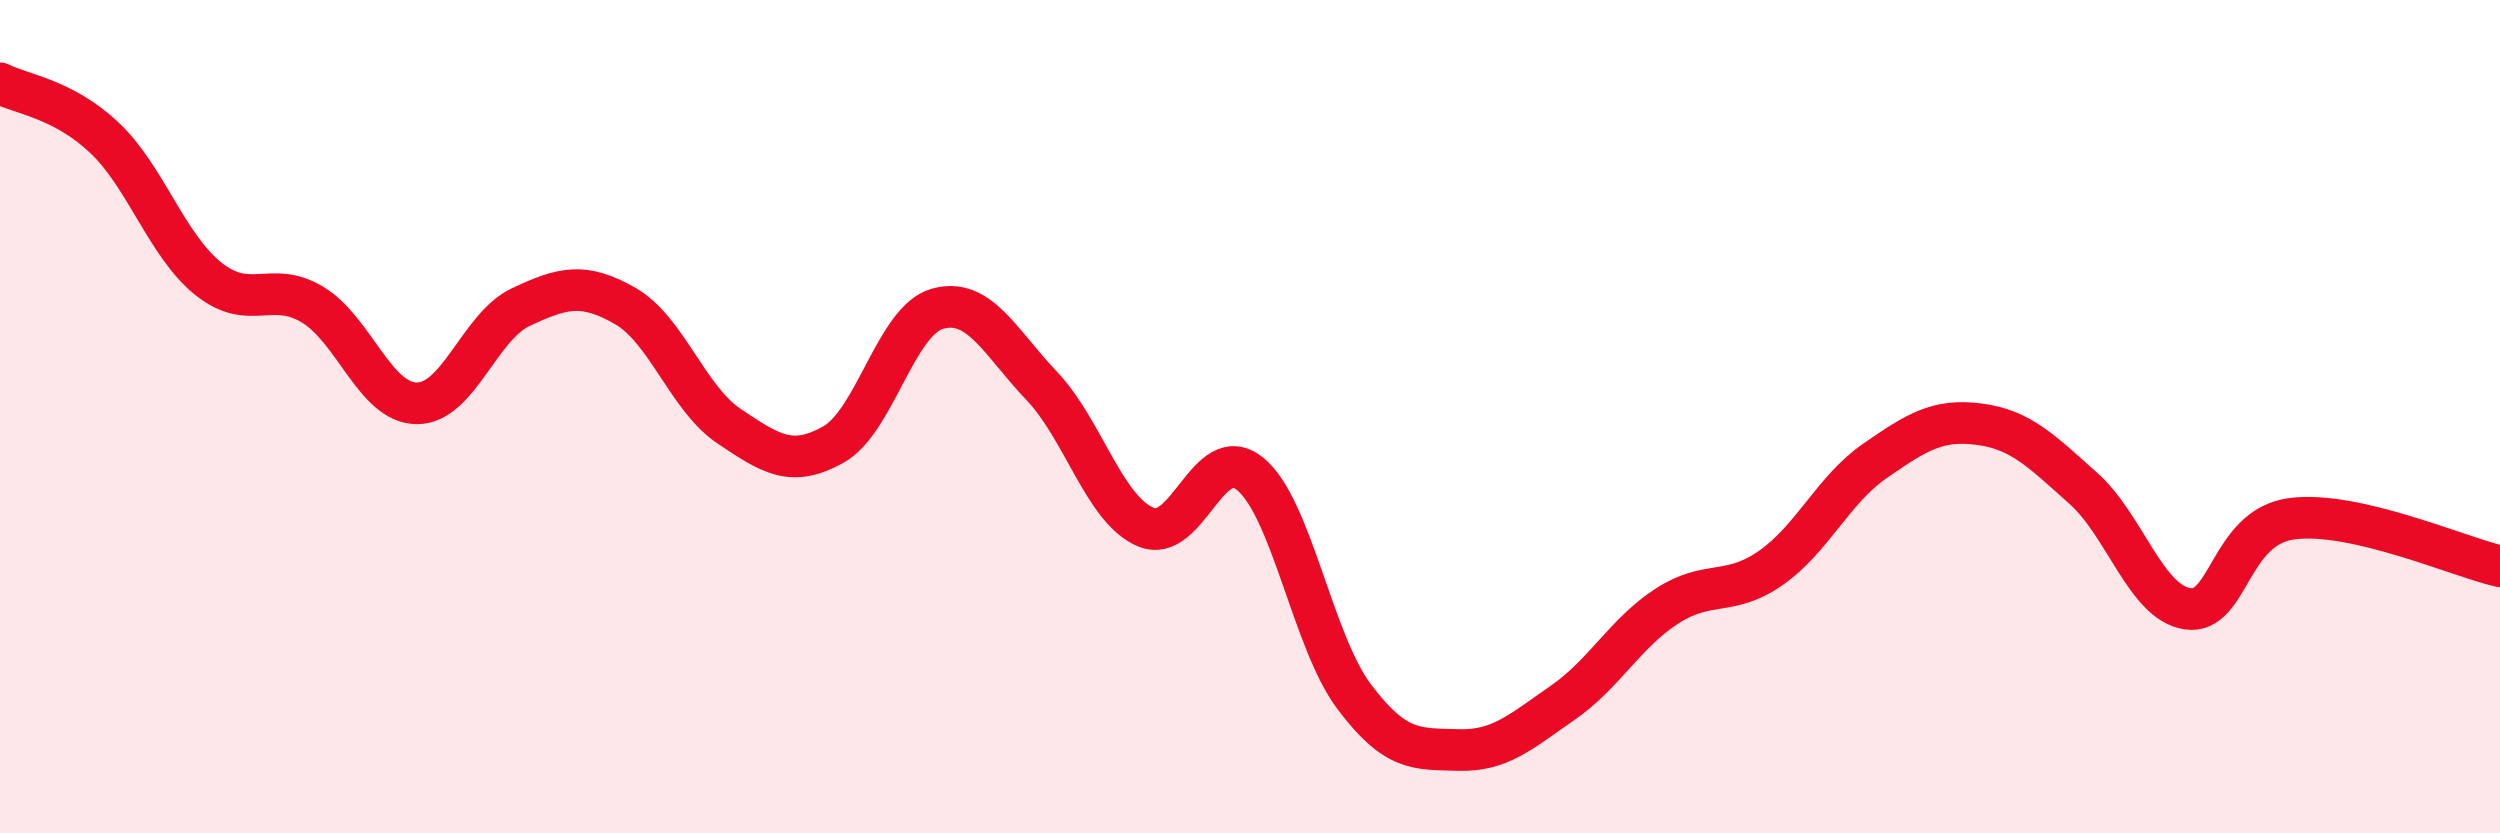
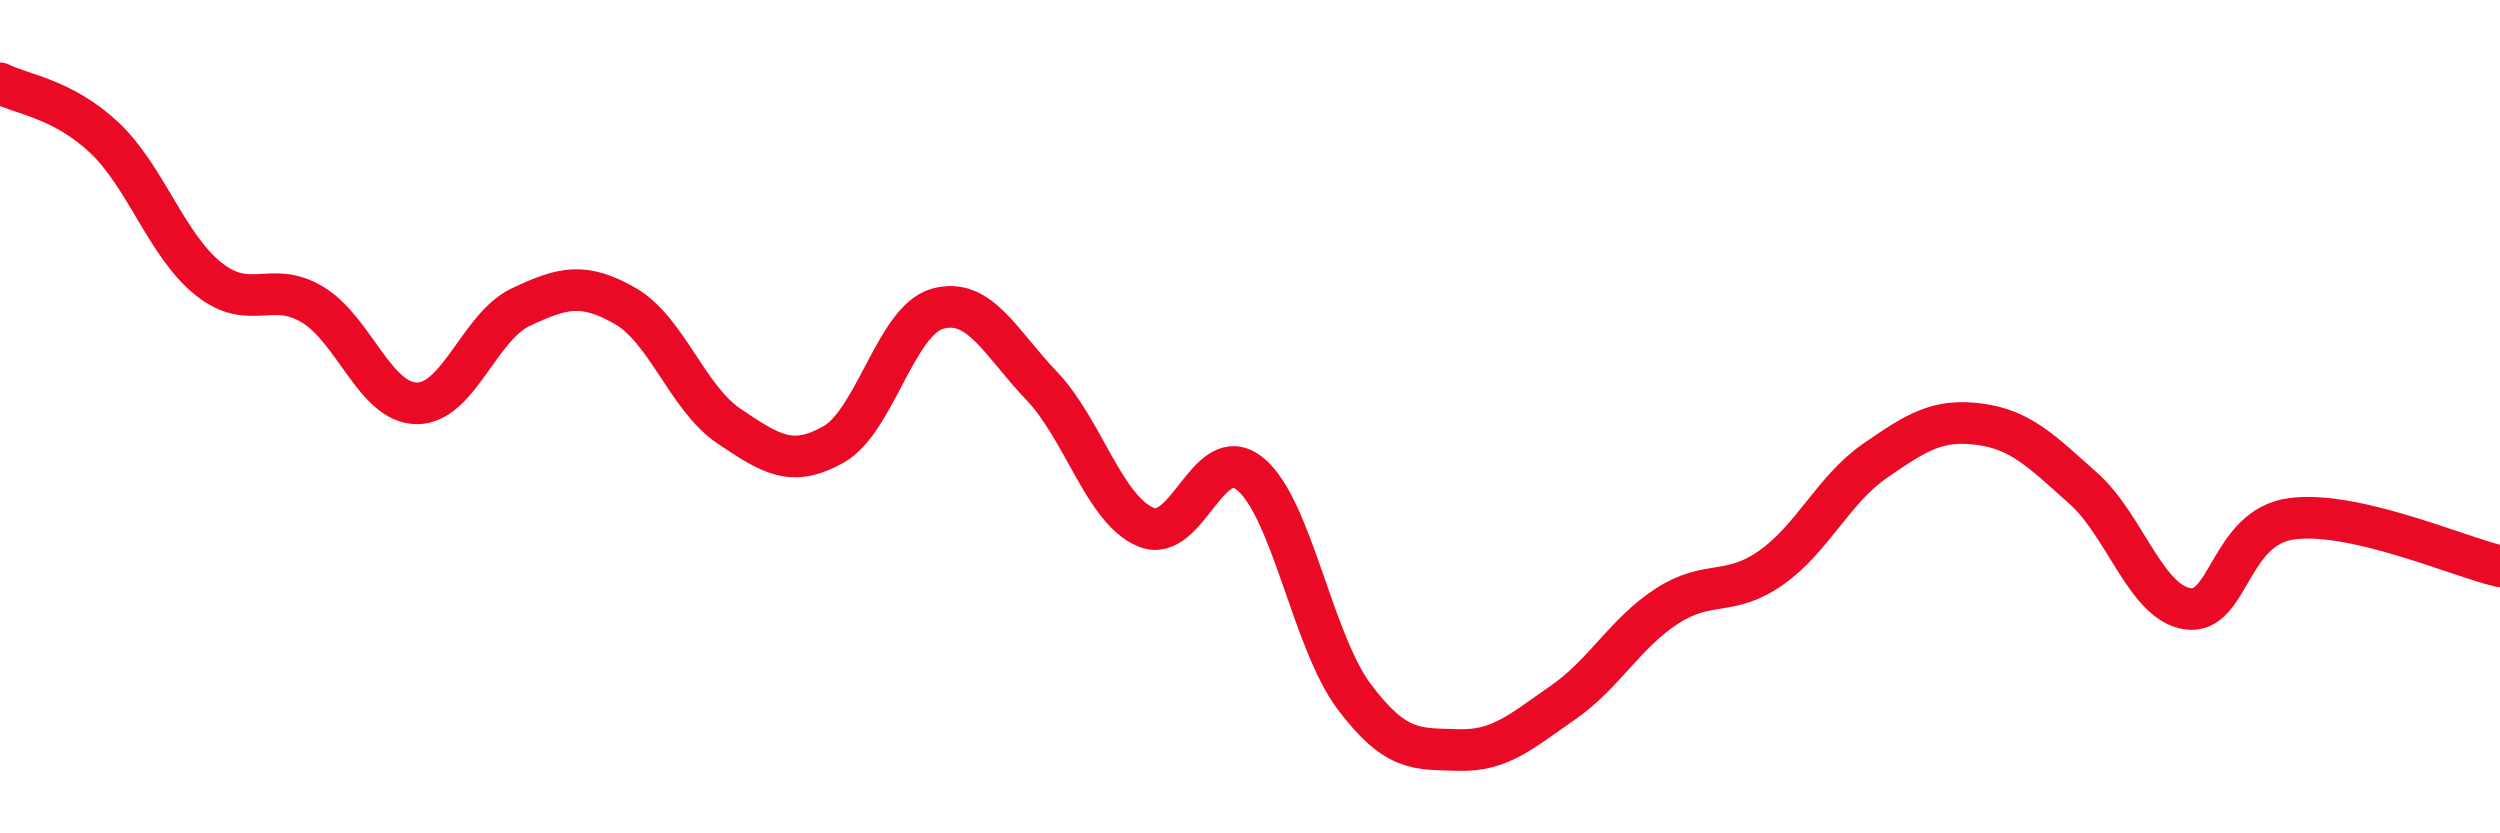
<svg xmlns="http://www.w3.org/2000/svg" width="60" height="20" viewBox="0 0 60 20">
-   <path d="M 0,2 C 0.5,2.26 1.5,2.36 2.5,3.3 C 3.5,4.24 4,5.89 5,6.69 C 6,7.49 6.5,6.71 7.5,7.31 C 8.5,7.91 9,9.67 10,9.68 C 11,9.69 11.5,7.84 12.5,7.37 C 13.5,6.9 14,6.77 15,7.34 C 16,7.91 16.5,9.56 17.5,10.23 C 18.5,10.9 19,11.23 20,10.67 C 21,10.11 21.5,7.69 22.5,7.41 C 23.5,7.13 24,8.21 25,9.26 C 26,10.31 26.5,12.23 27.5,12.65 C 28.5,13.07 29,10.56 30,11.37 C 31,12.18 31.5,15.39 32.5,16.72 C 33.5,18.05 34,17.97 35,18 C 36,18.03 36.5,17.56 37.5,16.87 C 38.5,16.18 39,15.2 40,14.55 C 41,13.9 41.5,14.33 42.5,13.63 C 43.5,12.93 44,11.75 45,11.06 C 46,10.37 46.5,10.05 47.5,10.18 C 48.5,10.31 49,10.83 50,11.72 C 51,12.61 51.5,14.46 52.5,14.61 C 53.5,14.76 53.5,12.65 55,12.45 C 56.5,12.25 59,13.36 60,13.59L60 20L0 20Z" fill="#EB0A25" opacity="0.1" stroke-linecap="round" stroke-linejoin="round" />
  <path d="M 0,2 C 0.5,2.26 1.5,2.36 2.5,3.3 C 3.5,4.24 4,5.89 5,6.69 C 6,7.49 6.5,6.71 7.5,7.31 C 8.5,7.91 9,9.67 10,9.68 C 11,9.69 11.5,7.84 12.5,7.37 C 13.5,6.9 14,6.77 15,7.34 C 16,7.91 16.5,9.56 17.5,10.23 C 18.5,10.9 19,11.23 20,10.67 C 21,10.11 21.5,7.69 22.5,7.41 C 23.5,7.13 24,8.21 25,9.26 C 26,10.31 26.5,12.23 27.5,12.65 C 28.5,13.07 29,10.56 30,11.37 C 31,12.18 31.5,15.39 32.5,16.72 C 33.5,18.05 34,17.97 35,18 C 36,18.03 36.5,17.56 37.5,16.87 C 38.5,16.18 39,15.2 40,14.55 C 41,13.9 41.5,14.33 42.5,13.63 C 43.5,12.93 44,11.75 45,11.06 C 46,10.37 46.5,10.05 47.5,10.18 C 48.5,10.31 49,10.83 50,11.72 C 51,12.61 51.5,14.46 52.5,14.61 C 53.5,14.76 53.5,12.65 55,12.45 C 56.5,12.25 59,13.36 60,13.59" stroke="#EB0A25" stroke-width="1" fill="none" stroke-linecap="round" stroke-linejoin="round" />
</svg>